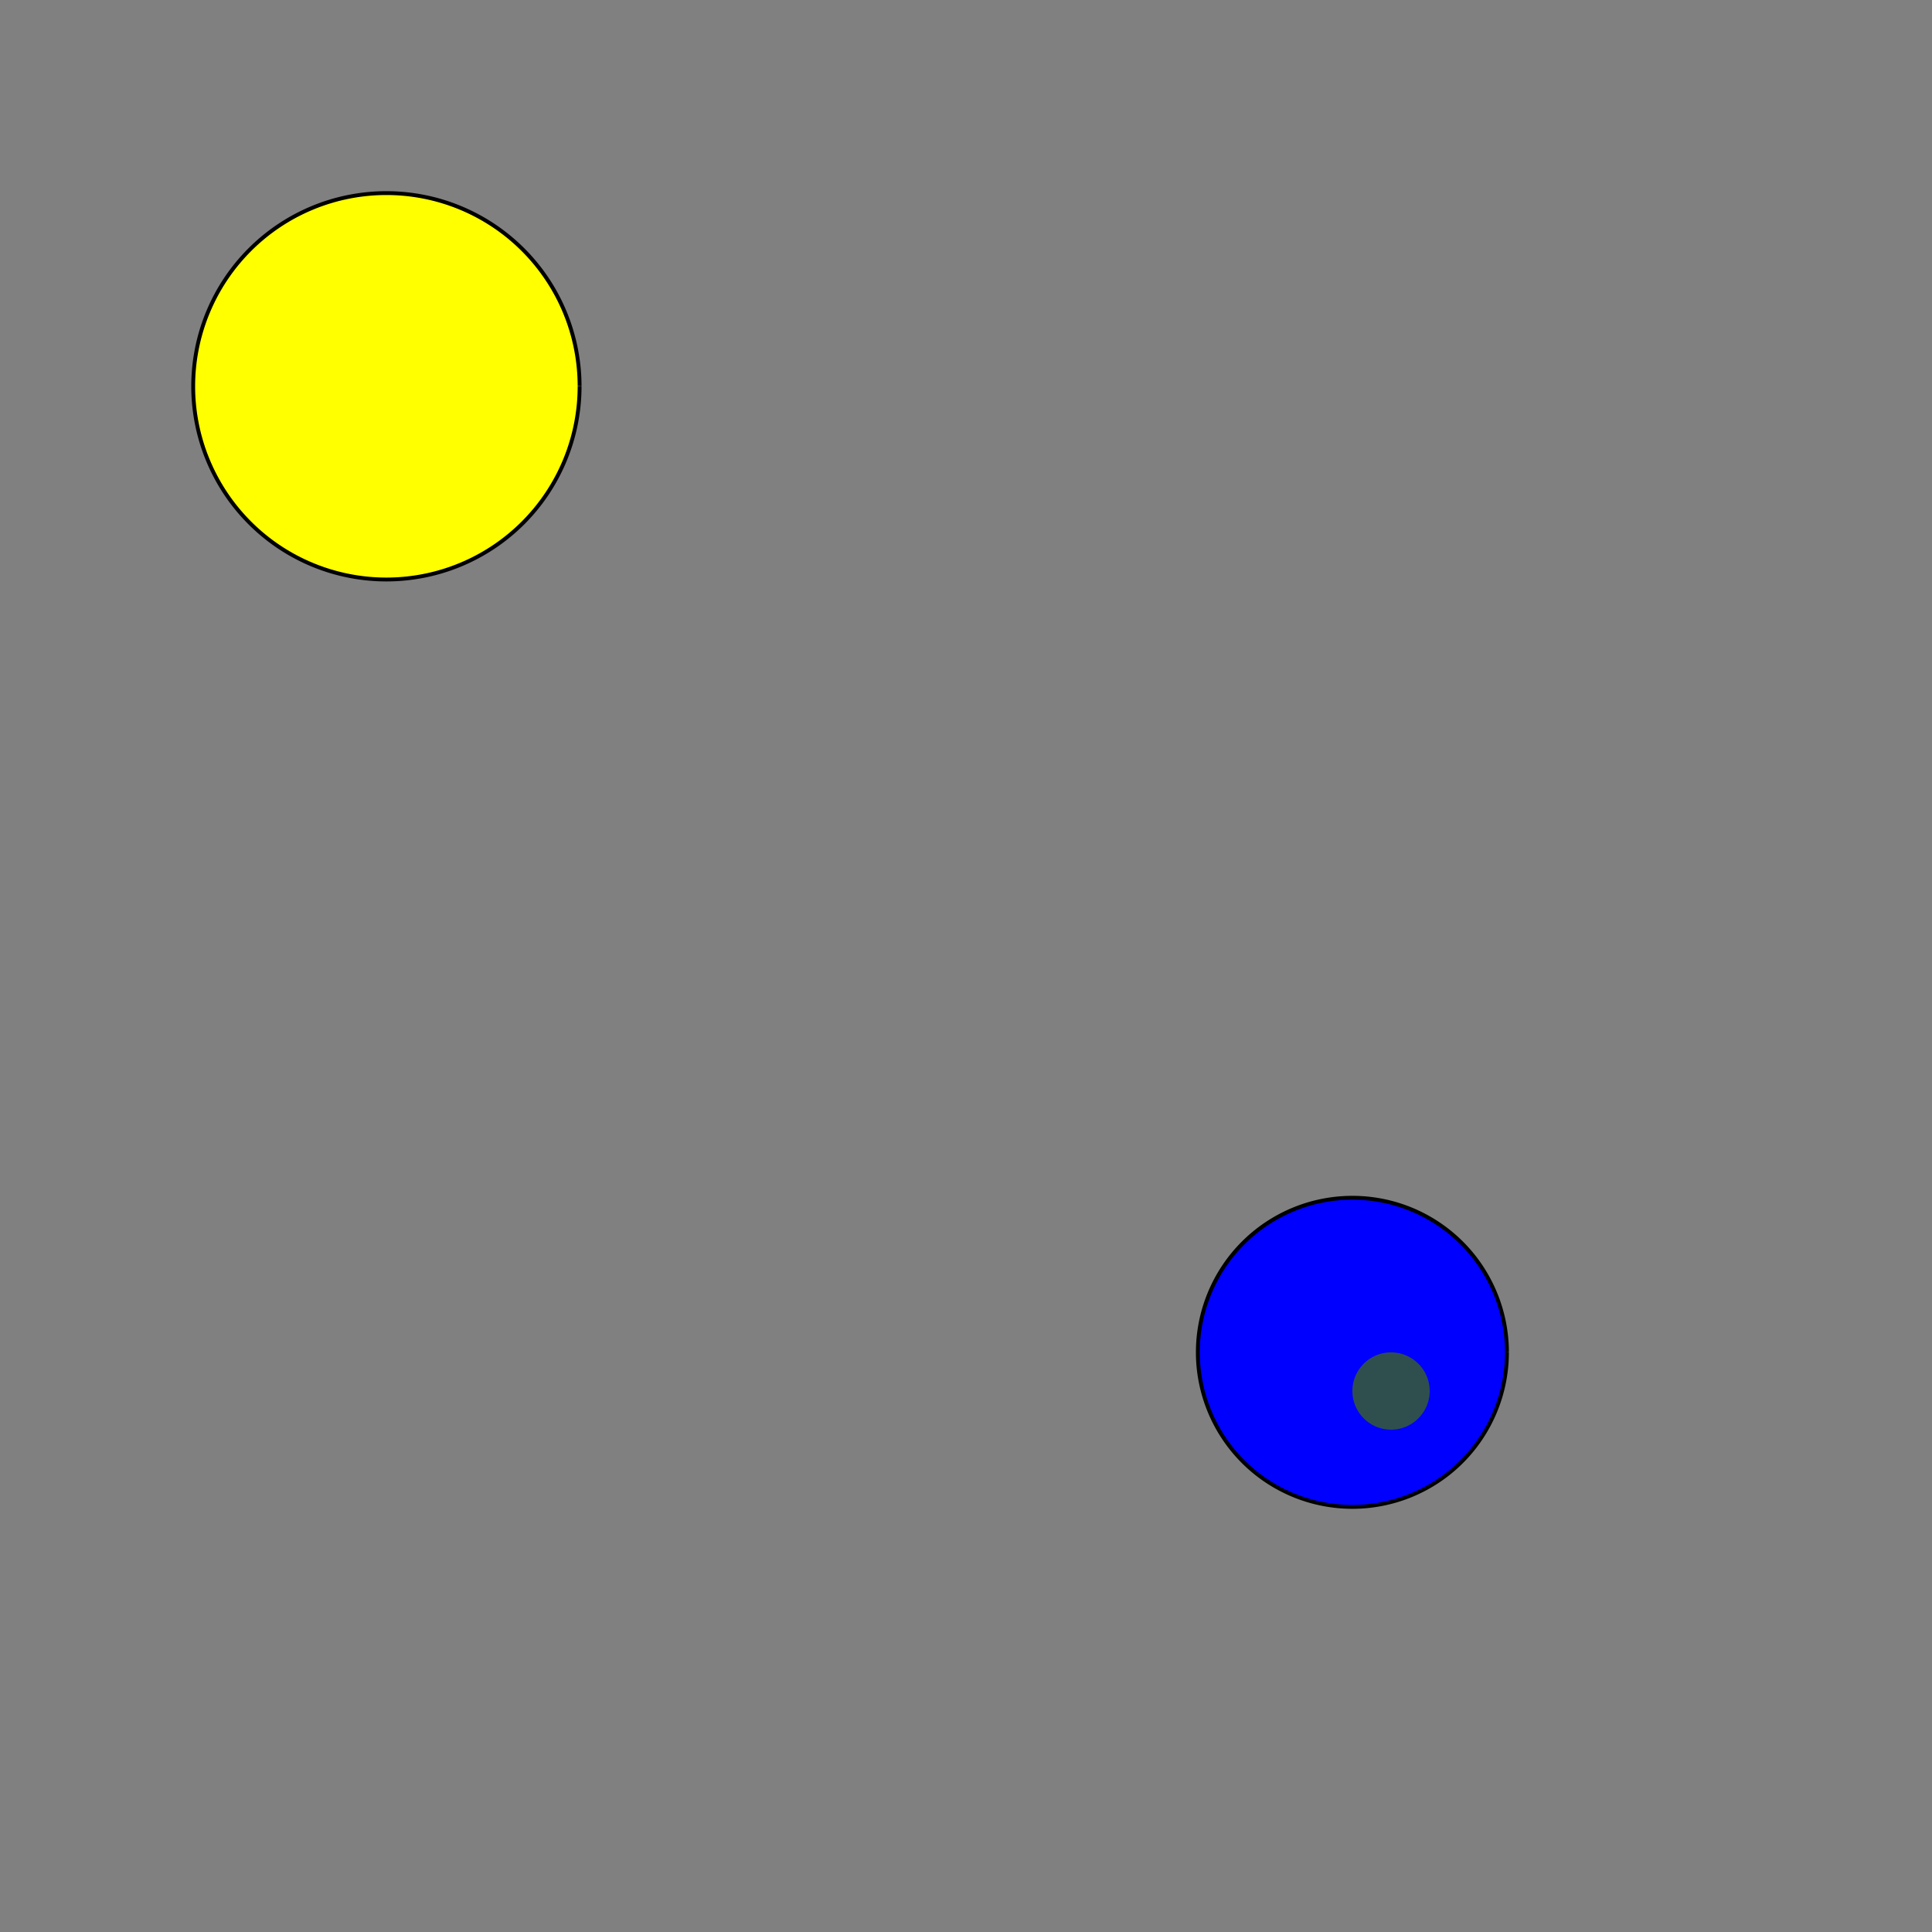
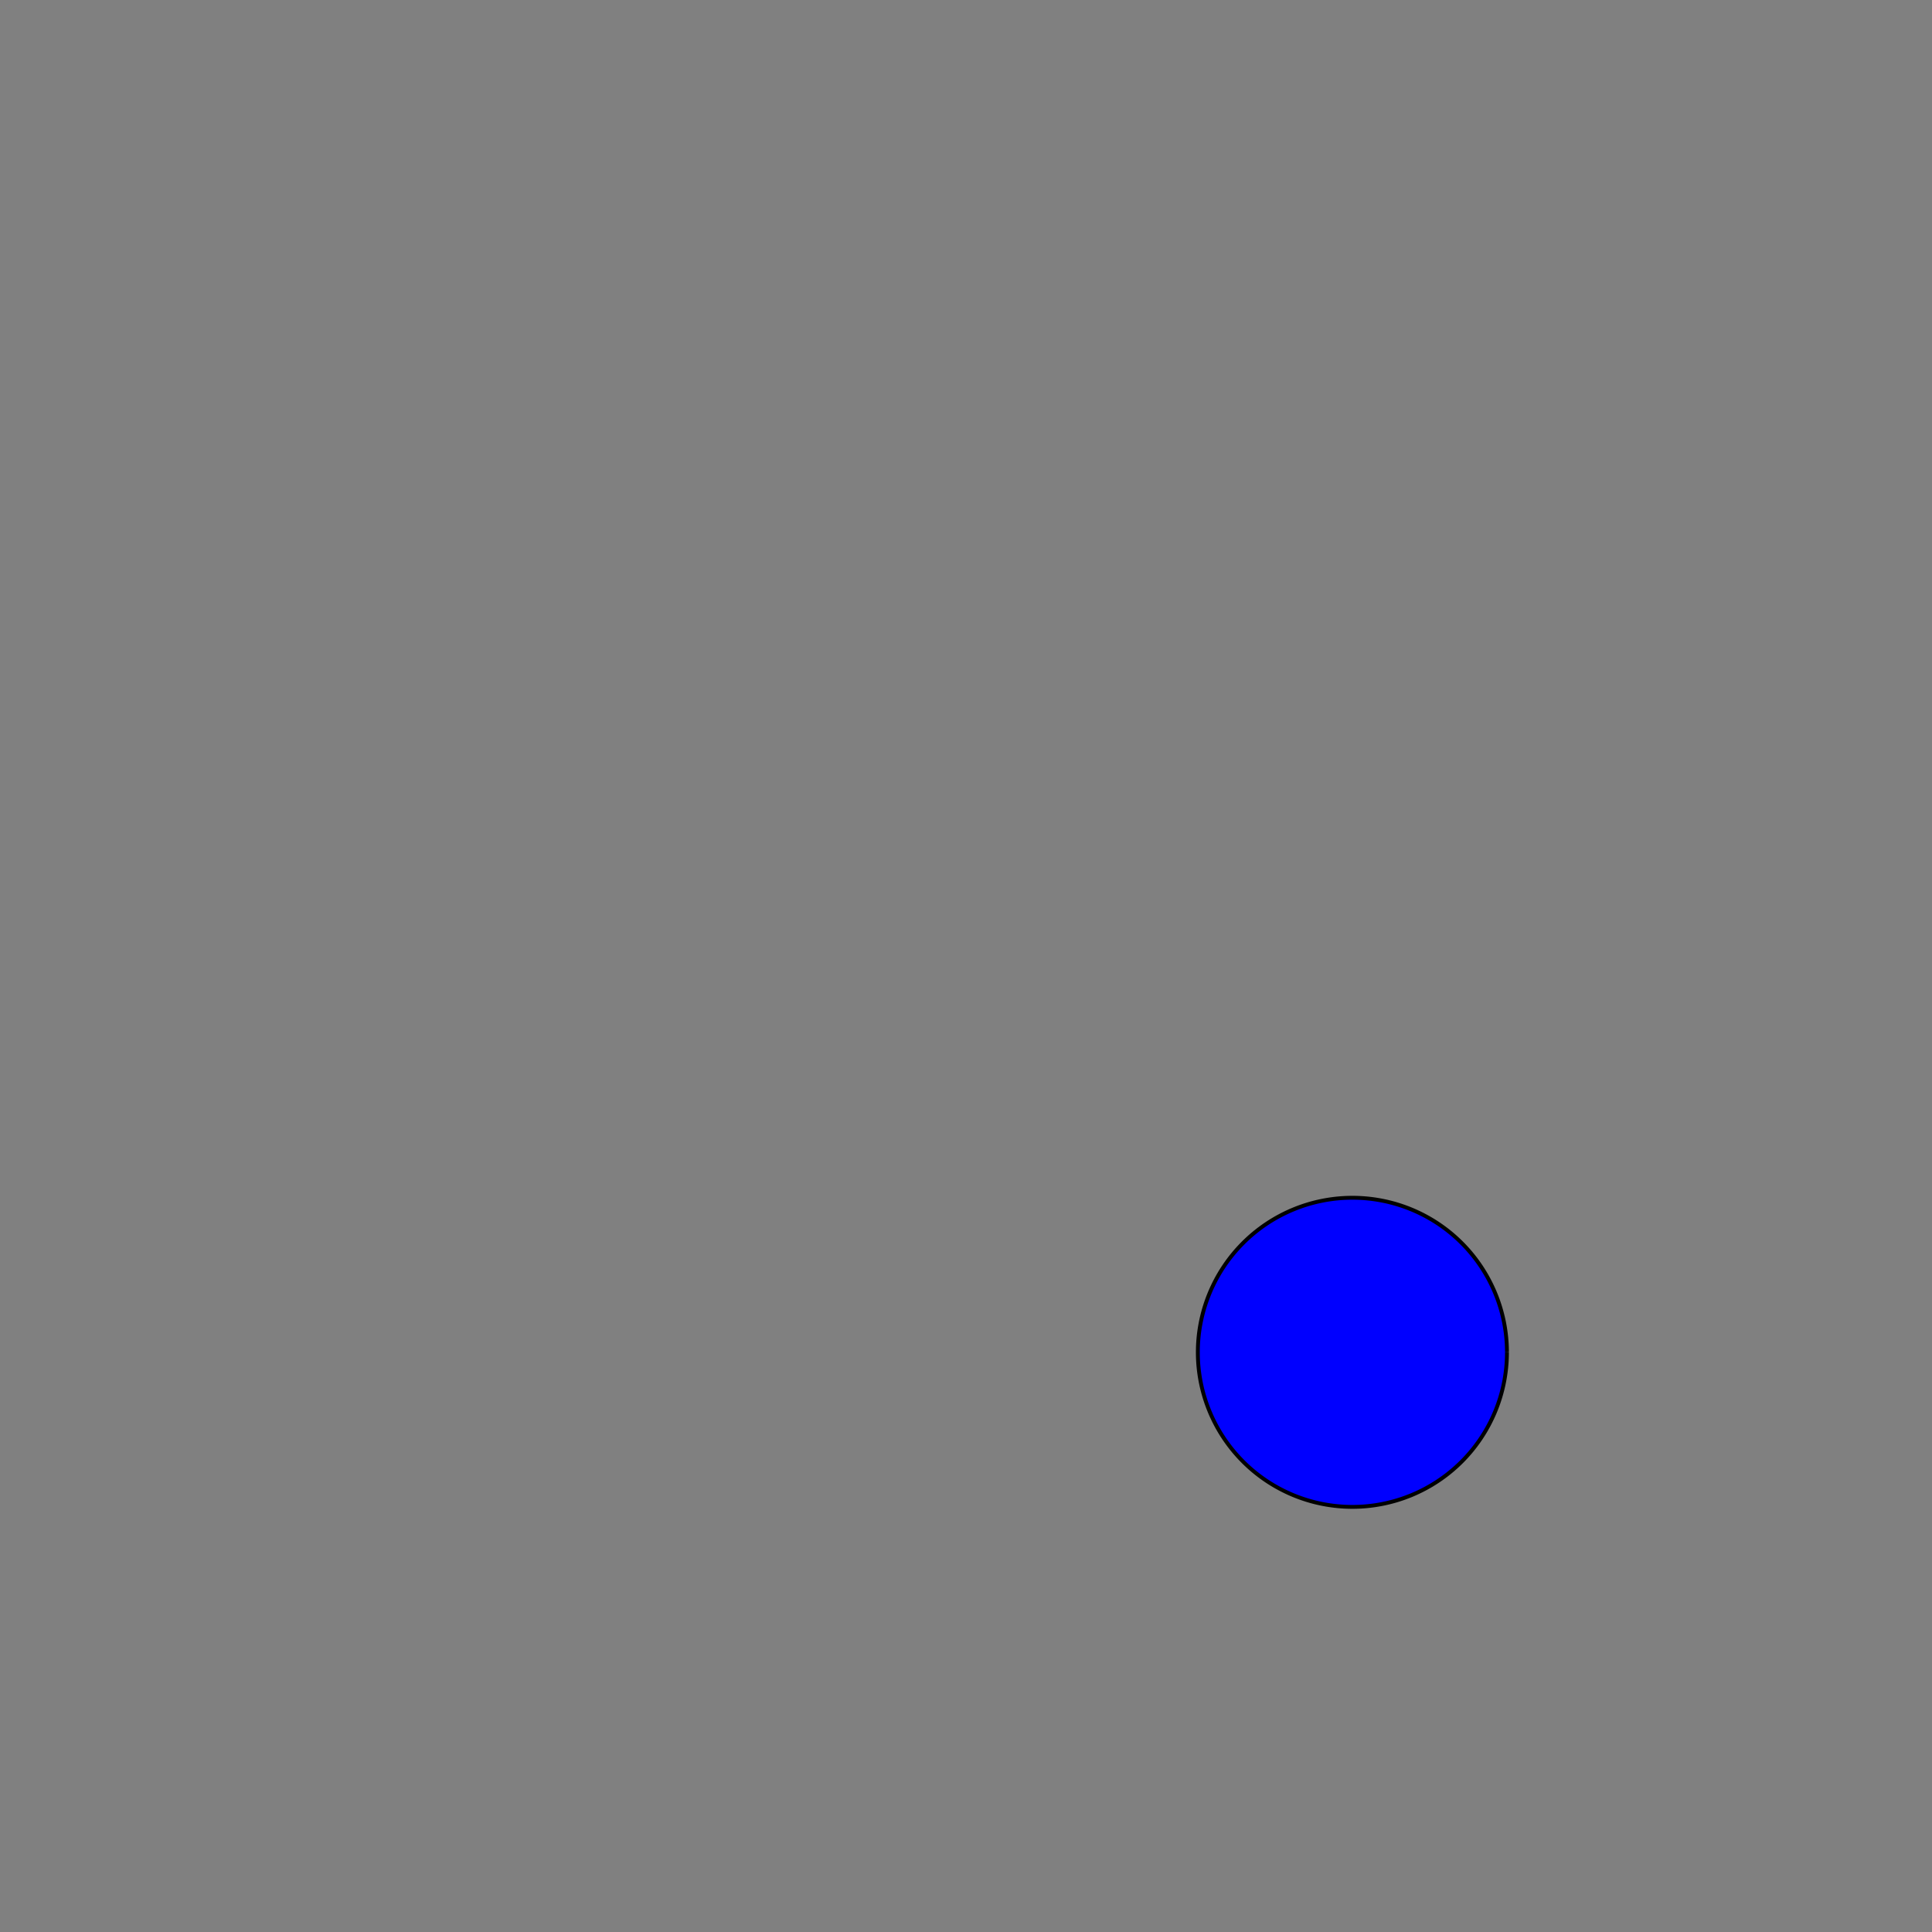
<svg xmlns="http://www.w3.org/2000/svg" width="500" height="500">
  <rect width="100%" height="100%" fill="#808080" stroke="none" />
  <defs />
  <g>
-     <path fill="yellow" stroke="#000000" paint-order="fill stroke markers" d=" M 150 100 A 50 50 0 1 1 150 99.95" stroke-miterlimit="10" stroke-dasharray="" />
    <path fill="blue" stroke="#000000" paint-order="fill stroke markers" d=" M 390 350 A 40 40 0 1 1 390 349.96" stroke-miterlimit="10" stroke-dasharray="" />
-     <path fill="darkslategray" stroke="none" paint-order="stroke fill markers" d=" M 370 360 A 10 10 0 1 1 370 359.99" />
-     <path fill="none" stroke="none" />
  </g>
</svg>